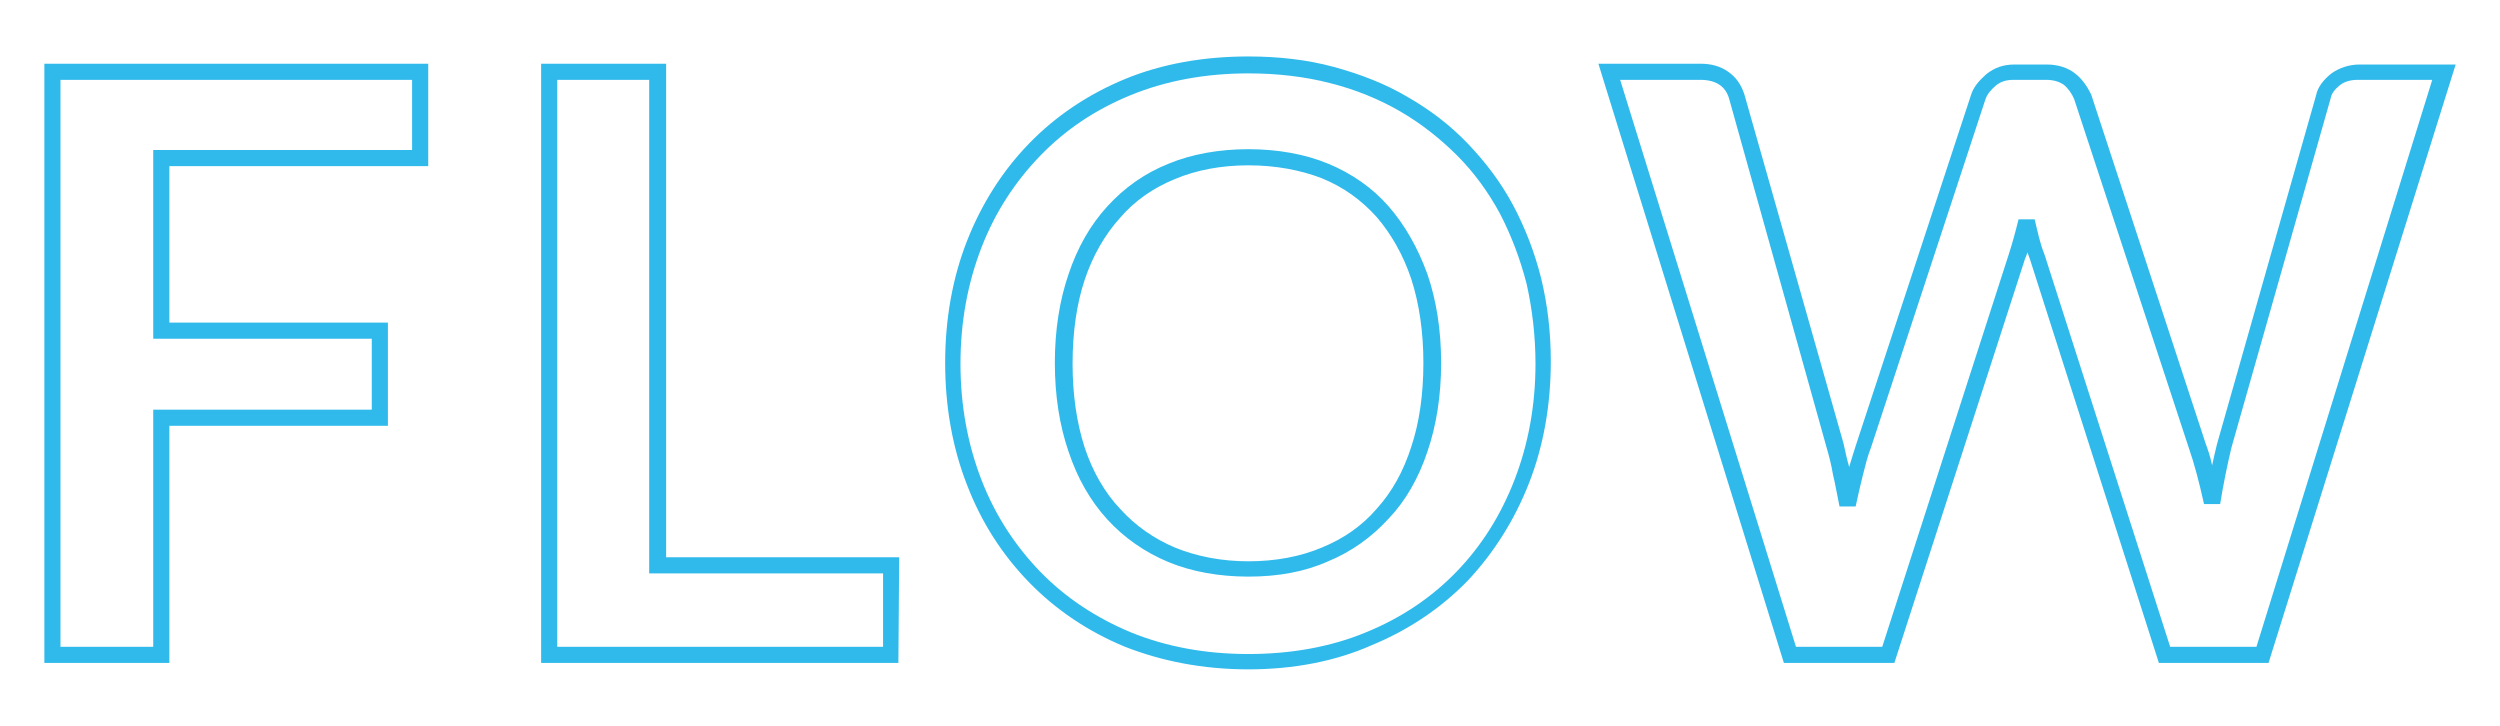
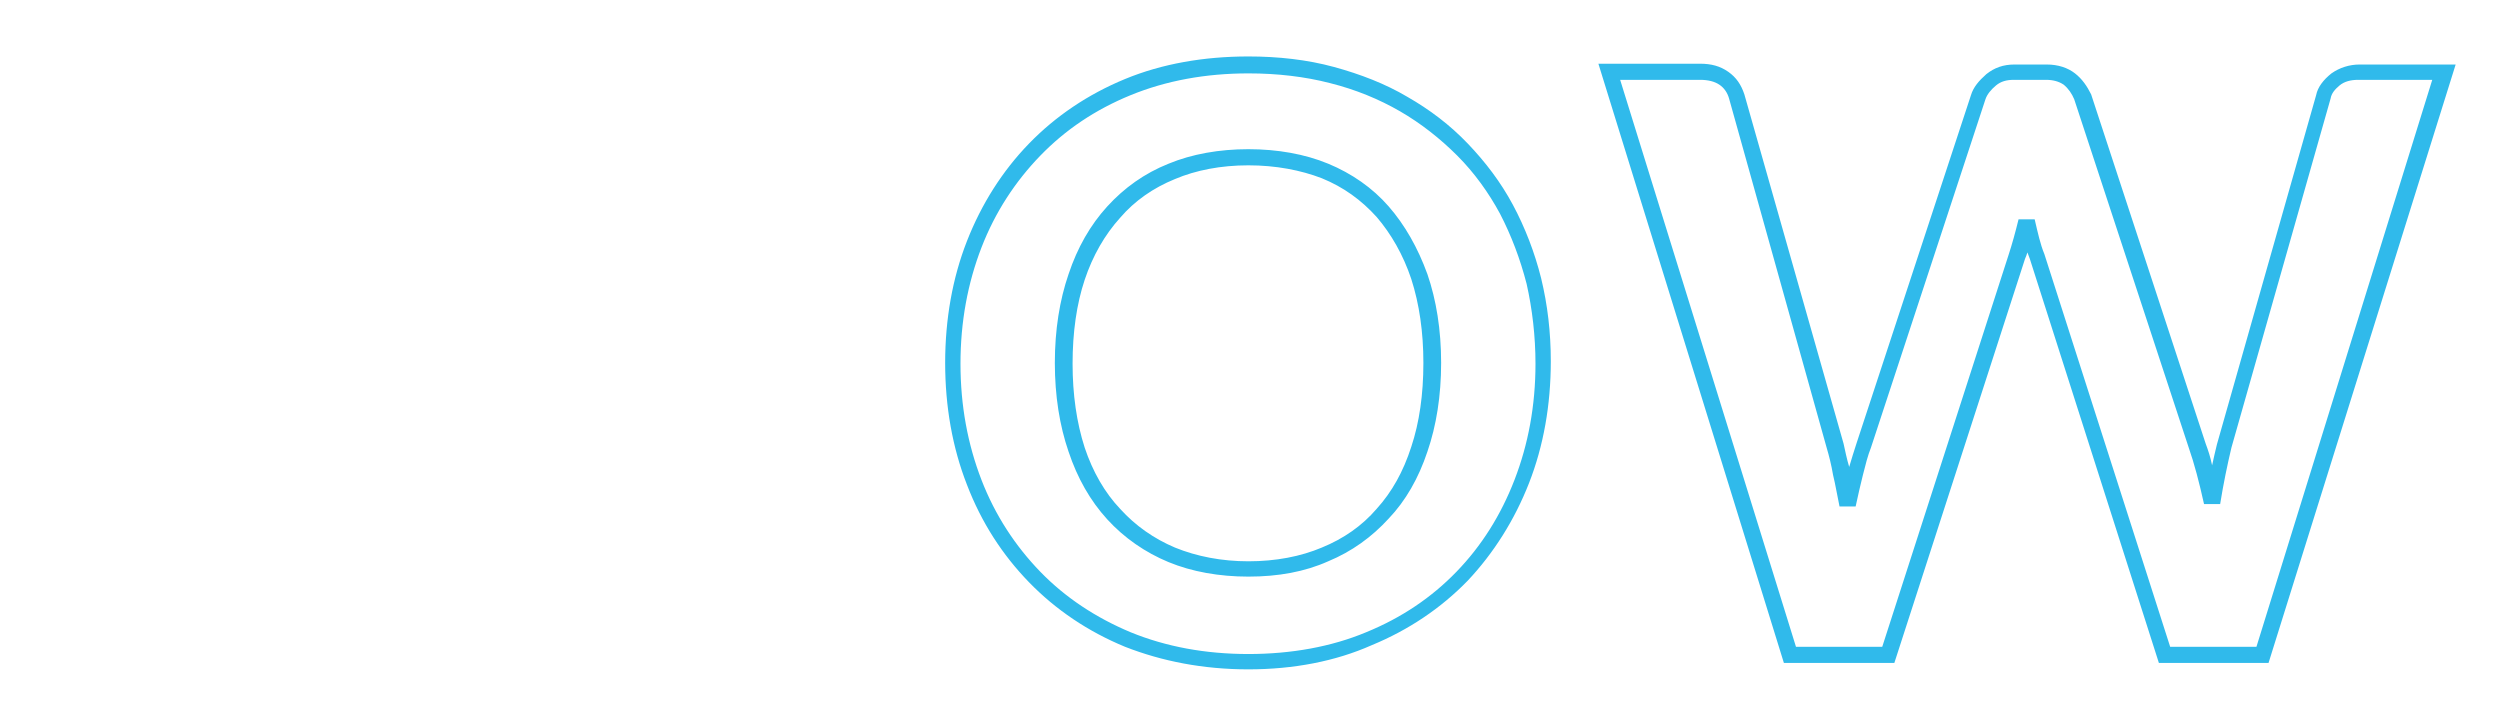
<svg xmlns="http://www.w3.org/2000/svg" version="1.1" id="レイヤー_1" x="0px" y="0px" viewBox="0 0 310 90" style="enable-background:new 0 0 310 90;" xml:space="preserve">
  <style type="text/css">
	.st0{enable-background:new    ;}
	.st1{fill:#30BAEB;}
</style>
  <g class="st0">
-     <path class="st1" d="M21,82.2H5.5V7.9h47.6v12.7H21V40h27.1v12.8H21V82.2z M7.5,80.2H19V50.8h27.1V42H19V18.6h32.1V9.9H7.5V80.2z" />
-     <path class="st1" d="M111.4,82.2H67.1V7.9h15.5v61.2h28.9L111.4,82.2L111.4,82.2z M69.1,80.2h40.4v-9.1h-29V9.9H69.1V80.2z" />
    <path class="st1" d="M154.8,83c-5.6,0-10.7-1-15.3-2.8c-4.6-1.9-8.6-4.6-11.9-8c-3.3-3.4-5.9-7.4-7.7-12.1   c-1.8-4.6-2.7-9.7-2.7-15.1s0.9-10.5,2.7-15.1c1.8-4.6,4.4-8.7,7.7-12.1c3.3-3.4,7.3-6.1,11.9-8S149.3,7,154.8,7   c3.7,0,7.3,0.4,10.6,1.3c3.3,0.9,6.4,2.1,9.1,3.7c2.8,1.6,5.3,3.5,7.5,5.8s4.1,4.8,5.6,7.6s2.7,5.9,3.5,9.1   c0.8,3.3,1.2,6.7,1.2,10.3c0,5.4-0.9,10.5-2.7,15.1s-4.4,8.7-7.6,12.1c-3.3,3.4-7.3,6.1-11.9,8C165.6,82,160.4,83,154.8,83z    M154.8,9.1c-5.3,0-10.2,0.9-14.6,2.7c-4.4,1.8-8.1,4.3-11.2,7.5c-3.1,3.2-5.6,7-7.3,11.4c-1.7,4.4-2.6,9.2-2.6,14.4   s0.9,10,2.6,14.4s4.2,8.2,7.3,11.4s6.9,5.7,11.2,7.5c4.4,1.8,9.3,2.7,14.6,2.7s10.3-0.9,14.6-2.7c4.4-1.8,8.1-4.3,11.2-7.5   c3.1-3.2,5.5-7,7.2-11.4s2.6-9.2,2.6-14.4c0-3.4-0.4-6.8-1.1-9.9c-0.8-3.1-1.9-6-3.3-8.7c-1.4-2.6-3.2-5.1-5.3-7.2s-4.5-4-7.1-5.5   s-5.5-2.7-8.7-3.5C161.8,9.5,158.4,9.1,154.8,9.1z M154.8,71.5c-3.6,0-7-0.6-9.9-1.8c-2.9-1.2-5.5-3-7.6-5.3   c-2.1-2.3-3.7-5.1-4.8-8.4c-1.1-3.2-1.7-6.9-1.7-11s0.6-7.8,1.7-11c1.1-3.3,2.7-6.1,4.8-8.4s4.6-4.1,7.6-5.3   c2.9-1.2,6.3-1.8,9.9-1.8c3.6,0,7,0.6,9.9,1.8c2.9,1.2,5.5,3,7.5,5.3s3.6,5.1,4.8,8.4c1.1,3.2,1.7,6.9,1.7,11s-0.6,7.8-1.7,11   c-1.1,3.3-2.7,6.1-4.8,8.3c-2.1,2.3-4.6,4.1-7.5,5.3C161.8,70.9,158.5,71.5,154.8,71.5z M154.8,20.5c-3.4,0-6.5,0.6-9.1,1.7   c-2.7,1.1-5,2.7-6.8,4.8c-1.9,2.1-3.4,4.7-4.4,7.7s-1.5,6.5-1.5,10.4c0,3.8,0.5,7.3,1.5,10.4c1,3,2.5,5.6,4.4,7.6   c1.9,2.1,4.2,3.7,6.8,4.8c2.7,1.1,5.8,1.7,9.1,1.7c3.4,0,6.5-0.6,9.1-1.7c2.7-1.1,5-2.7,6.8-4.8c1.9-2.1,3.3-4.6,4.3-7.7   c1-3,1.5-6.5,1.5-10.4c0-3.8-0.5-7.3-1.5-10.4c-1-3-2.5-5.6-4.3-7.7c-1.9-2.1-4.1-3.7-6.8-4.8C161.3,21.1,158.2,20.5,154.8,20.5z" />
    <path class="st1" d="M281.3,82.2h-13.6l-16-50.1c-0.1-0.3-0.2-0.5-0.3-0.8c-0.1,0.3-0.2,0.6-0.3,0.8l-16.2,50.1h-13.7l-23-74.3   h12.6c1.4,0,2.5,0.3,3.5,1c1,0.7,1.6,1.6,2,2.8L228.6,55c0.2,0.9,0.4,1.9,0.7,2.9c0.3-1,0.6-2,0.9-2.9l14.2-43.2   c0.3-1,1-1.8,1.9-2.6c1-0.8,2.1-1.2,3.5-1.2h4c1.4,0,2.6,0.4,3.5,1.1c0.9,0.7,1.5,1.6,2,2.6L273.5,55c0.3,0.8,0.6,1.7,0.8,2.7   c0.2-0.9,0.4-1.8,0.6-2.6l12.3-43.3c0.2-1,0.9-1.9,1.9-2.7c1-0.7,2.2-1.1,3.5-1.1h11.9L281.3,82.2z M269.1,80.2h10.7l21.8-70.3   h-9.2c-0.9,0-1.7,0.2-2.3,0.7c-0.6,0.5-1,1-1.1,1.6l-12.3,43.3c-0.5,2.1-1,4.5-1.4,7h-2c-0.6-2.7-1.2-5-1.9-7l-14.2-43.2   c-0.3-0.7-0.7-1.3-1.3-1.8c-0.6-0.4-1.3-0.6-2.2-0.6h-4c-0.9,0-1.6,0.2-2.2,0.7c-0.6,0.5-1.1,1.1-1.3,1.7L232,55.5   c-0.4,1-0.7,2.2-1,3.4s-0.6,2.5-0.9,3.9h-2c-0.3-1.4-0.5-2.7-0.8-3.9c-0.2-1.2-0.5-2.4-0.8-3.4l-12.1-43.3   c-0.2-0.7-0.6-1.3-1.2-1.7c-0.6-0.4-1.4-0.6-2.4-0.6h-9.9l21.8,70.3h10.7l15.7-48.7c0.2-0.6,0.4-1.3,0.6-2c0.2-0.7,0.4-1.5,0.6-2.3   h2c0.4,1.7,0.7,3.1,1.2,4.3L269.1,80.2z" />
  </g>
</svg>